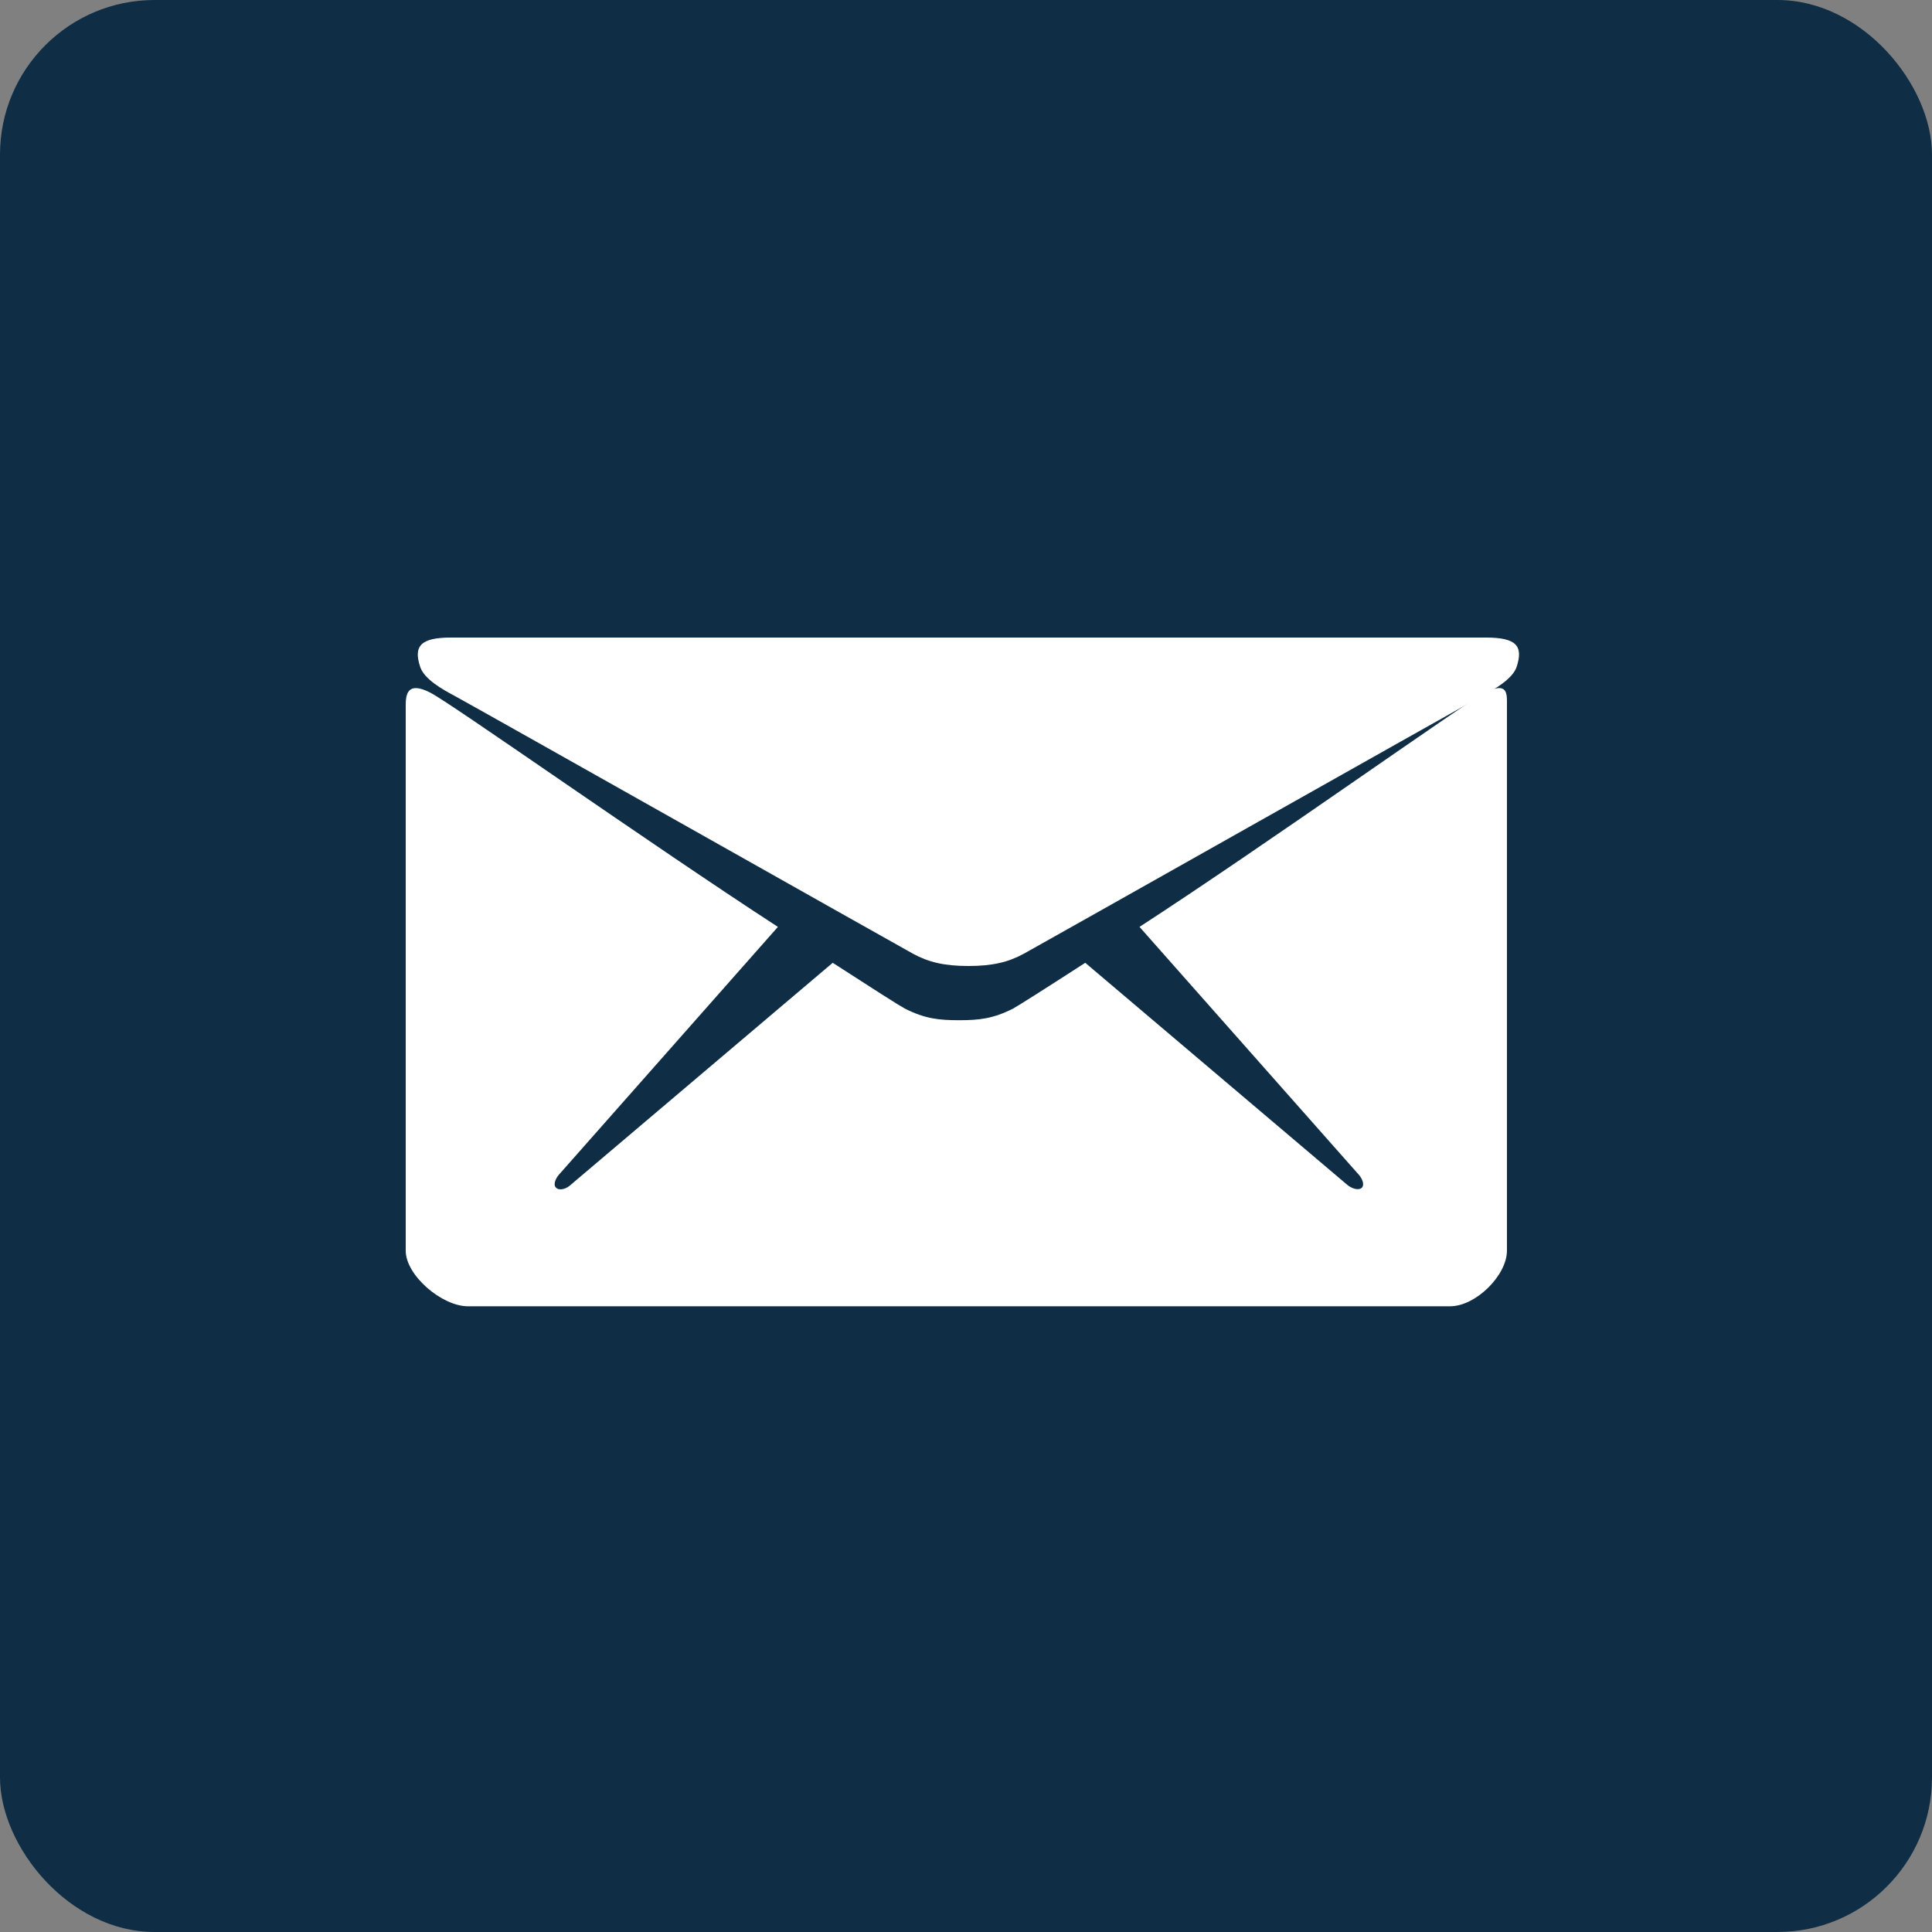
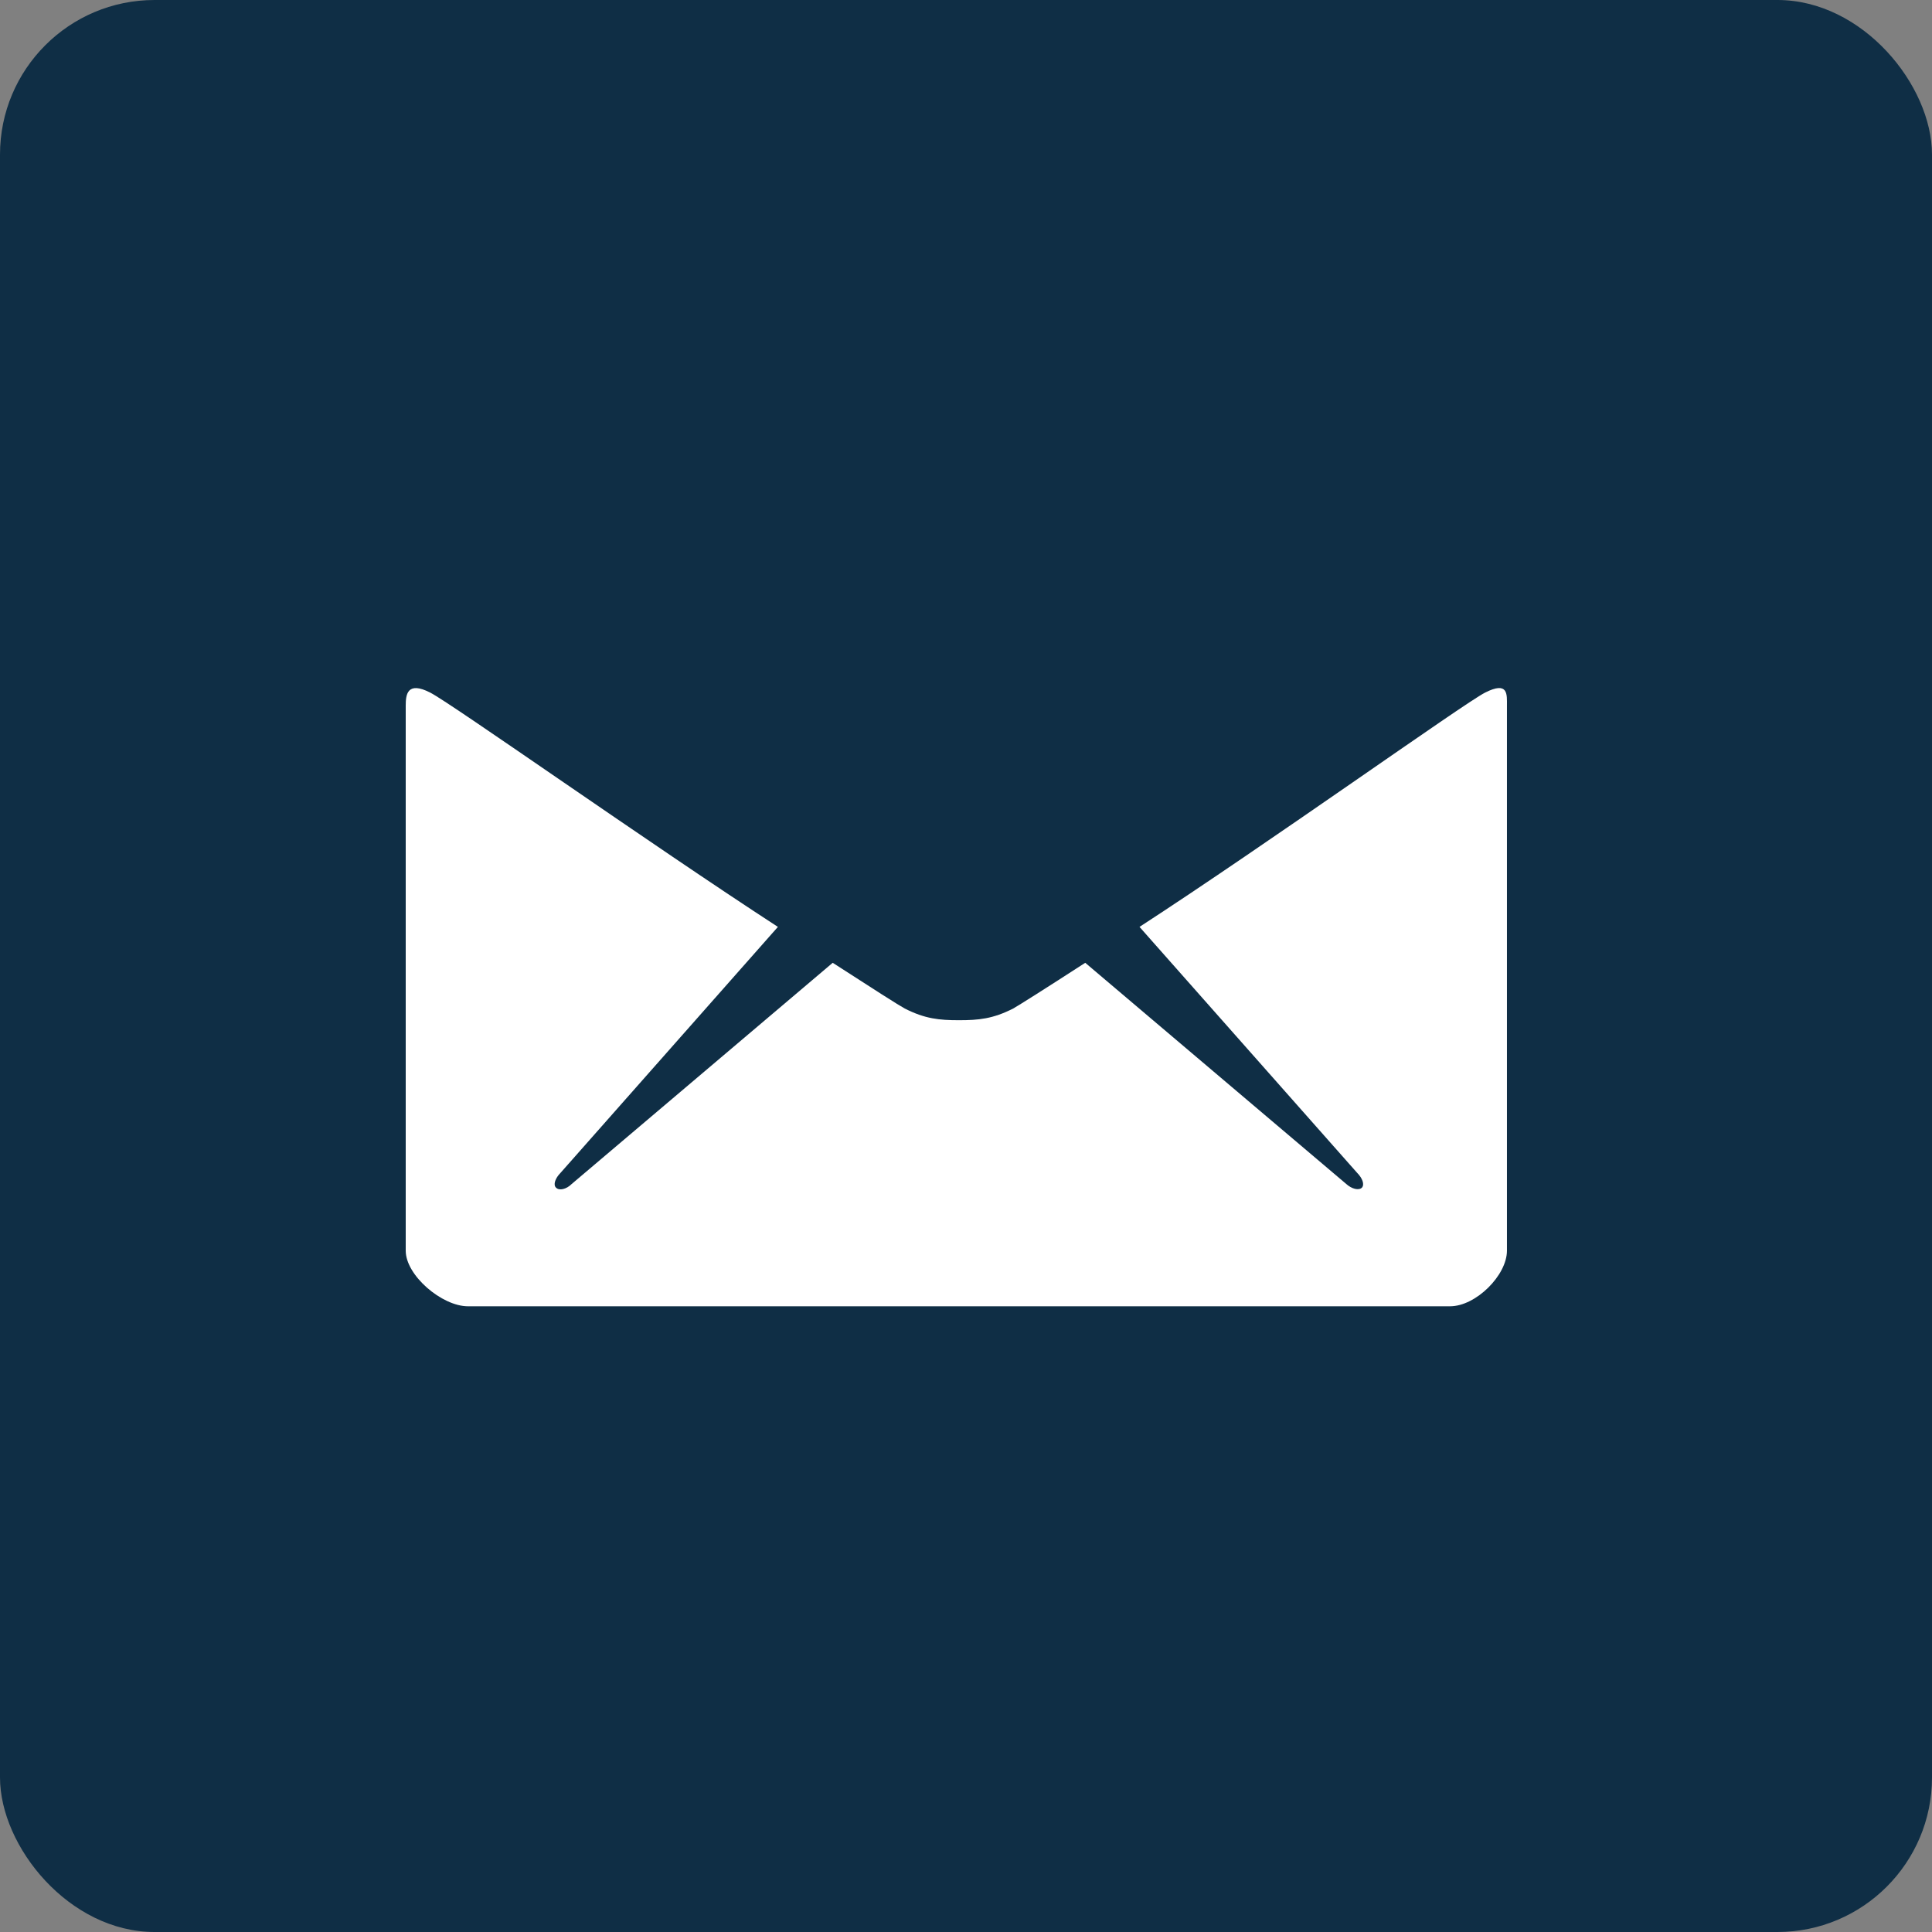
<svg xmlns="http://www.w3.org/2000/svg" width="100" height="100" viewBox="0 0 100 100" fill="none">
  <rect x="0" y="0" width="100" height="100" fill="#808080" stroke="none" />
  <rect width="100" height="100" rx="8" fill="#0F2E45" />
-   <path d="M23.503 36.003C25.044 36.844 46.454 48.927 47.253 49.362C48.051 49.797 48.864 50 50.125 50C51.386 50 52.199 49.797 52.997 49.362C53.796 48.927 75.206 36.844 76.747 36.003C77.322 35.698 78.288 35.147 78.499 34.523C78.863 33.421 78.471 33 76.915 33H23.335C21.779 33 21.387 33.435 21.751 34.523C21.962 35.161 22.928 35.698 23.503 36.003Z" fill="white" />
  <path d="M76.862 35.852C75.738 36.43 65.654 43.641 58.981 47.976L70.244 60.705C70.518 60.98 70.641 61.311 70.49 61.476C70.326 61.627 69.97 61.544 69.682 61.283L56.172 49.834C54.131 51.155 52.692 52.063 52.445 52.2C51.39 52.737 50.65 52.806 49.636 52.806C48.623 52.806 47.883 52.737 46.828 52.2C46.567 52.063 45.142 51.155 43.101 49.834L29.591 61.283C29.317 61.558 28.947 61.641 28.782 61.476C28.618 61.324 28.741 60.98 29.015 60.705L40.264 47.976C33.592 43.641 23.398 36.43 22.274 35.852C21.069 35.233 21 35.962 21 36.526V64.737C21 66.017 22.877 67.613 24.22 67.613H75.053C76.396 67.613 77.999 66.003 77.999 64.737V36.526C77.999 35.948 78.081 35.233 76.862 35.852Z" fill="white" />
</svg>